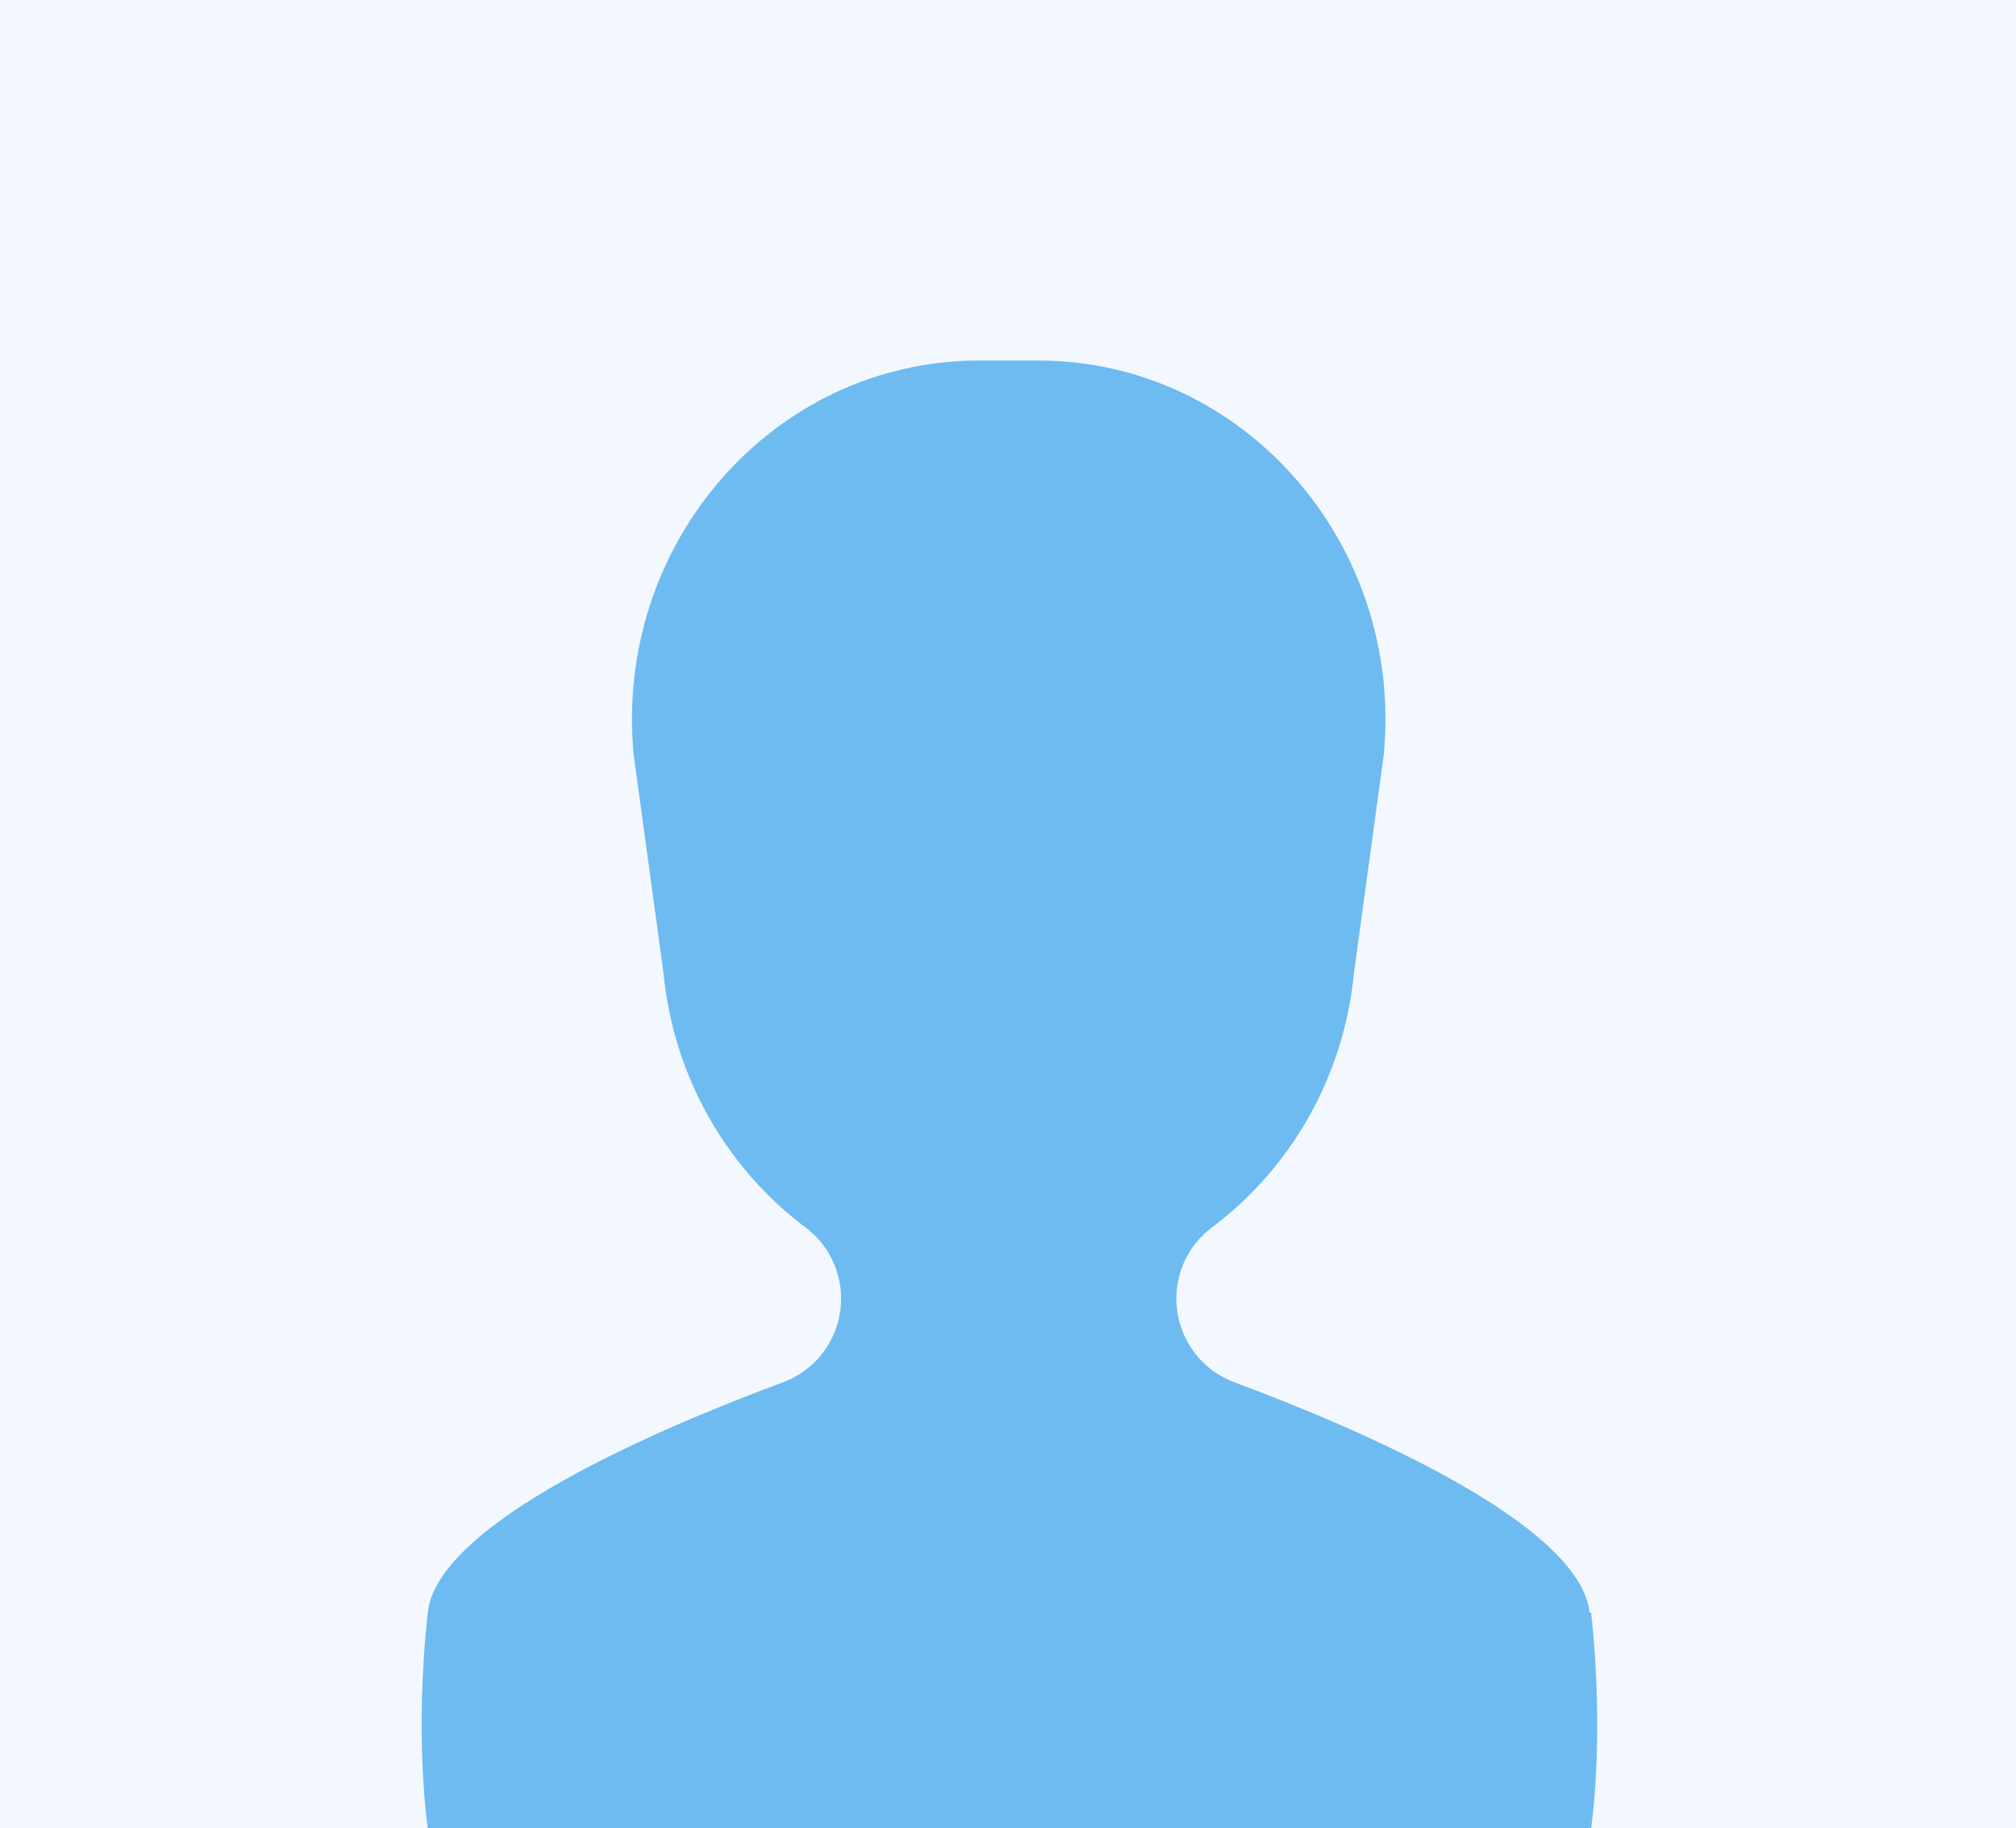
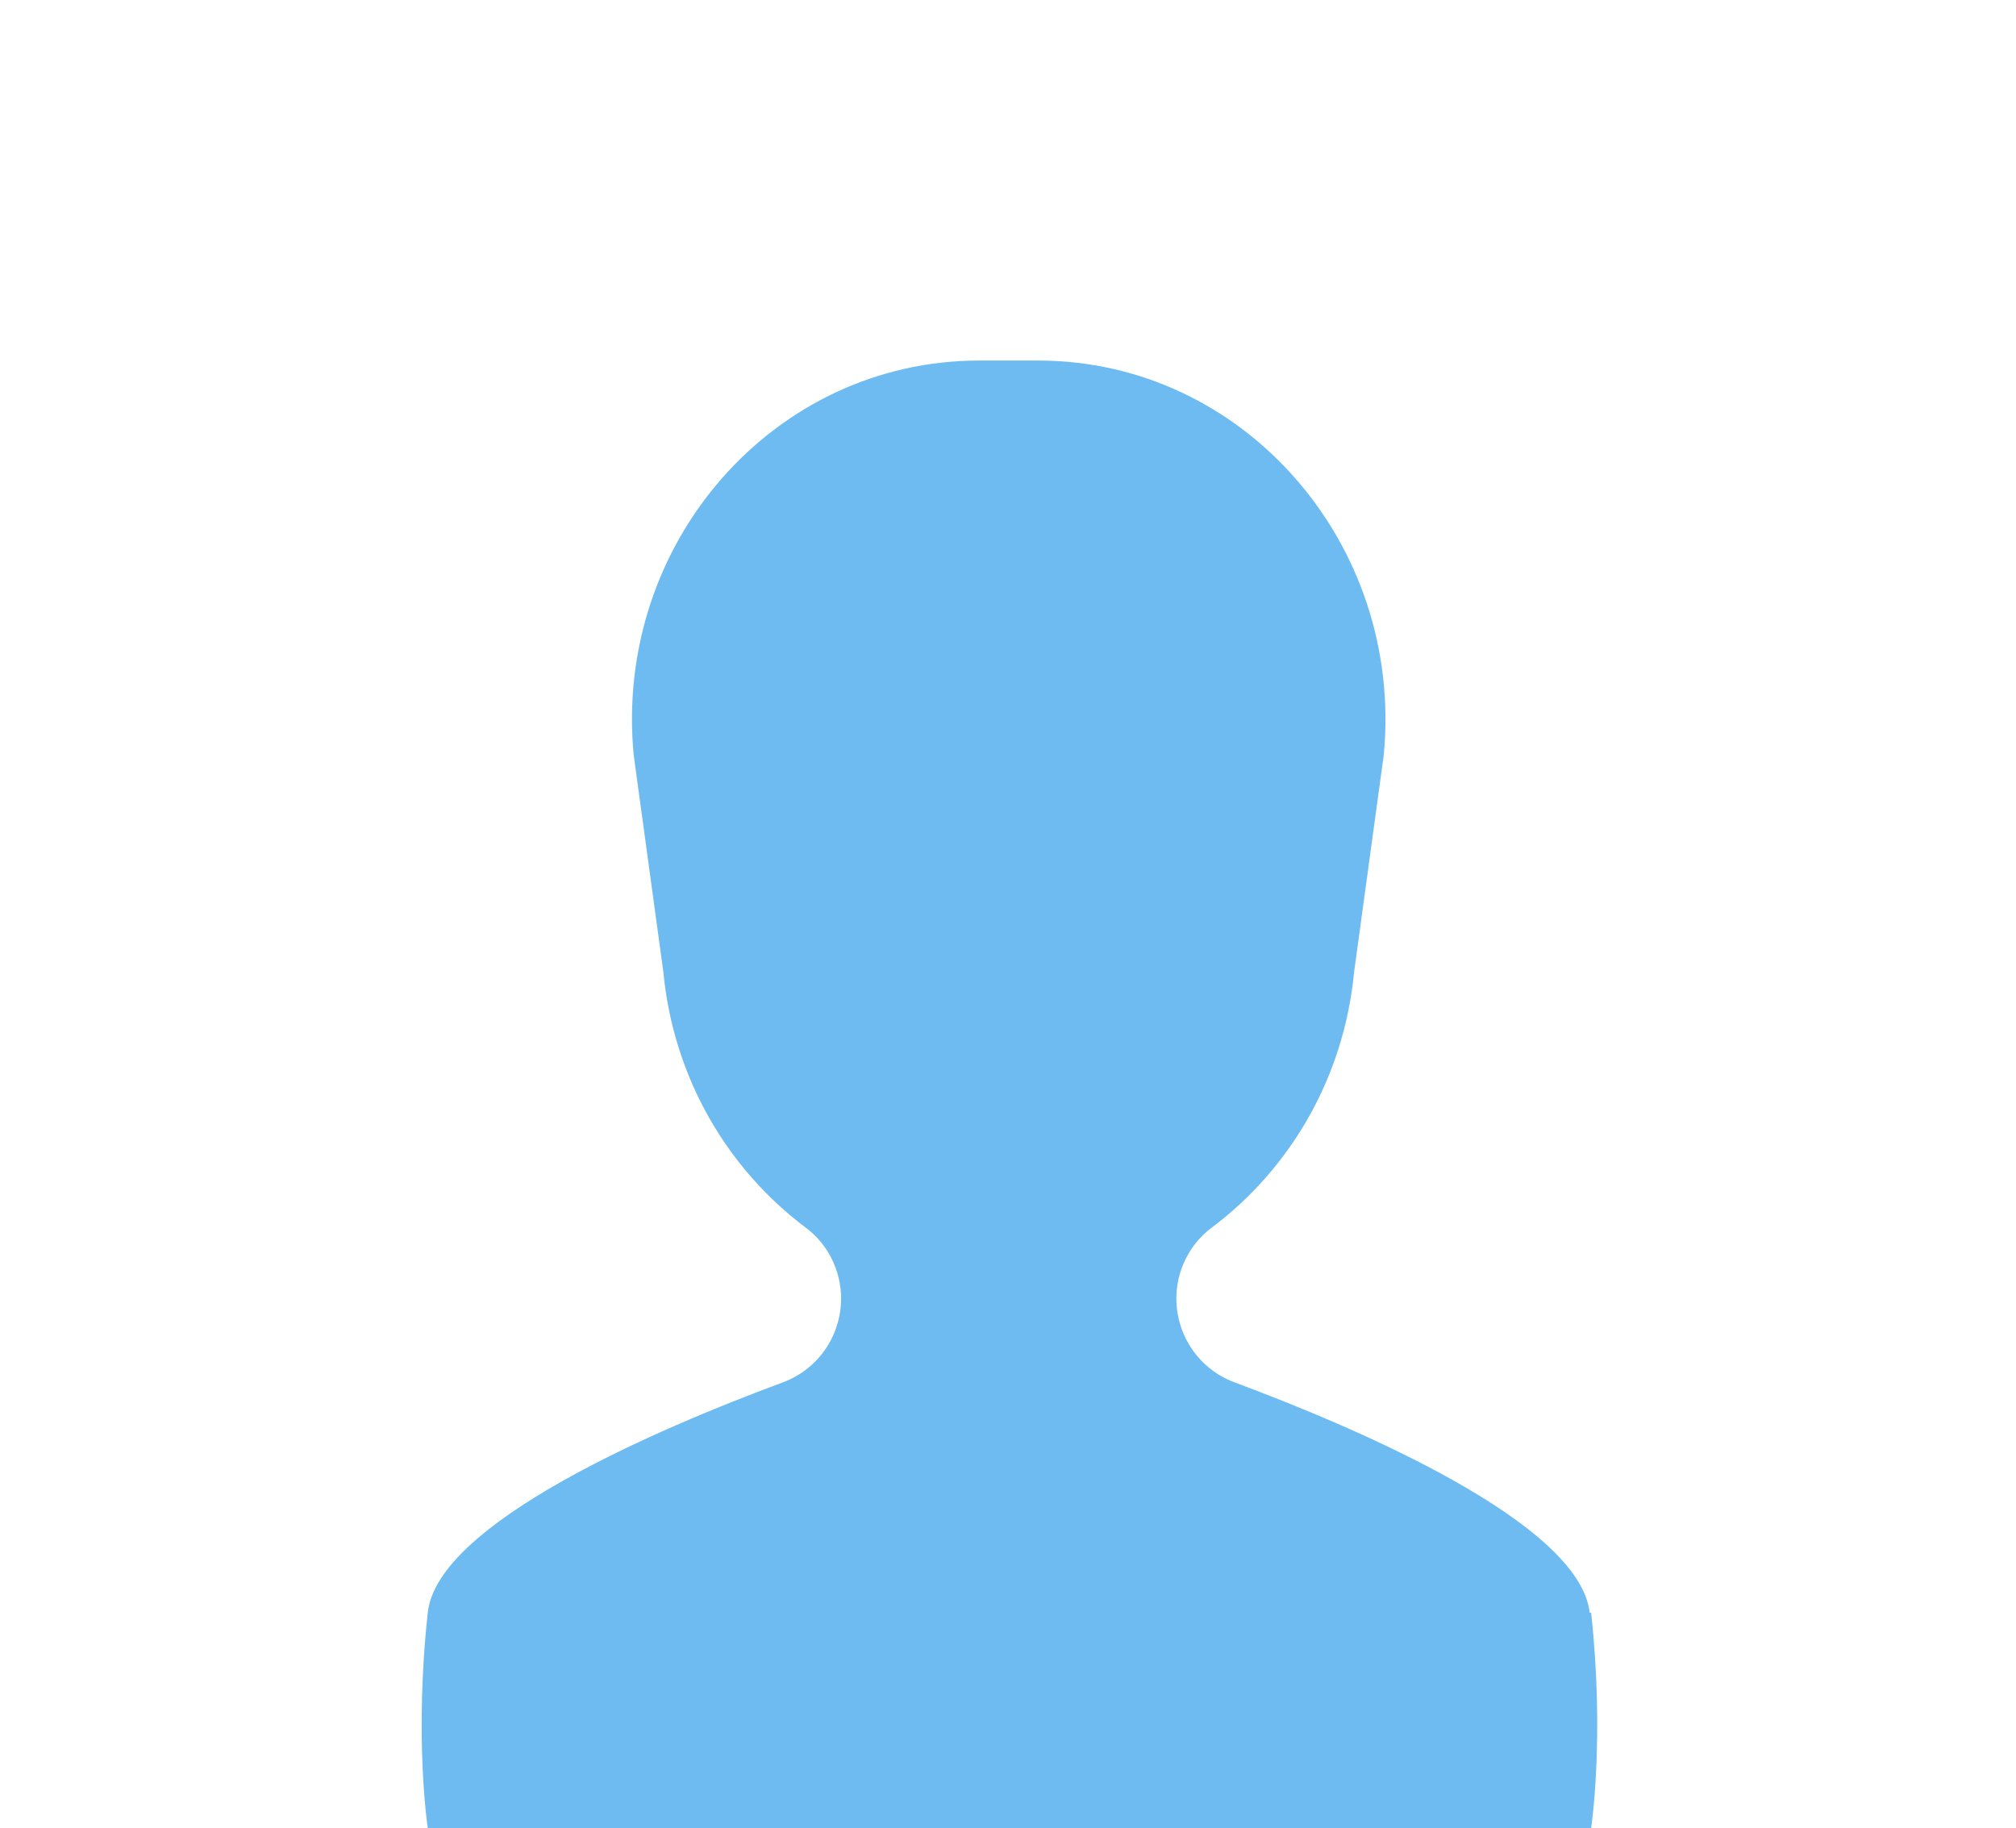
<svg xmlns="http://www.w3.org/2000/svg" id="Layer_1" version="1.1" viewBox="0 0 279 253">
  <defs>
    <style>
      .st0 {
        fill: #f3f8fe;
      }

      .st1 {
        fill: #6dbbf1;
      }
    </style>
  </defs>
-   <rect class="st0" width="279" height="253" />
  <path class="st1" d="M220,223.2c-1.4-12.4-32-25.5-49.2-31.9-4.8-1.8-8-6.4-8-11.6h0c0-3.8,1.8-7.5,4.9-9.8,10.8-8.1,18.3-20.7,19.7-35.4l4.1-30c2.8-29.2-19.4-54.6-47.8-54.6h-8.2c-28.4,0-50.6,25.3-47.8,54.6l4.1,30c1.4,14.7,8.9,27.3,19.7,35.4,3.1,2.3,4.9,6,4.9,9.8h0c0,5.2-3.2,9.8-8,11.6-17.3,6.4-47.9,19.5-49.2,31.9-1.9,17.4,0,29.8,0,29.8h161s1.9-12.4,0-29.8h0Z" />
</svg>